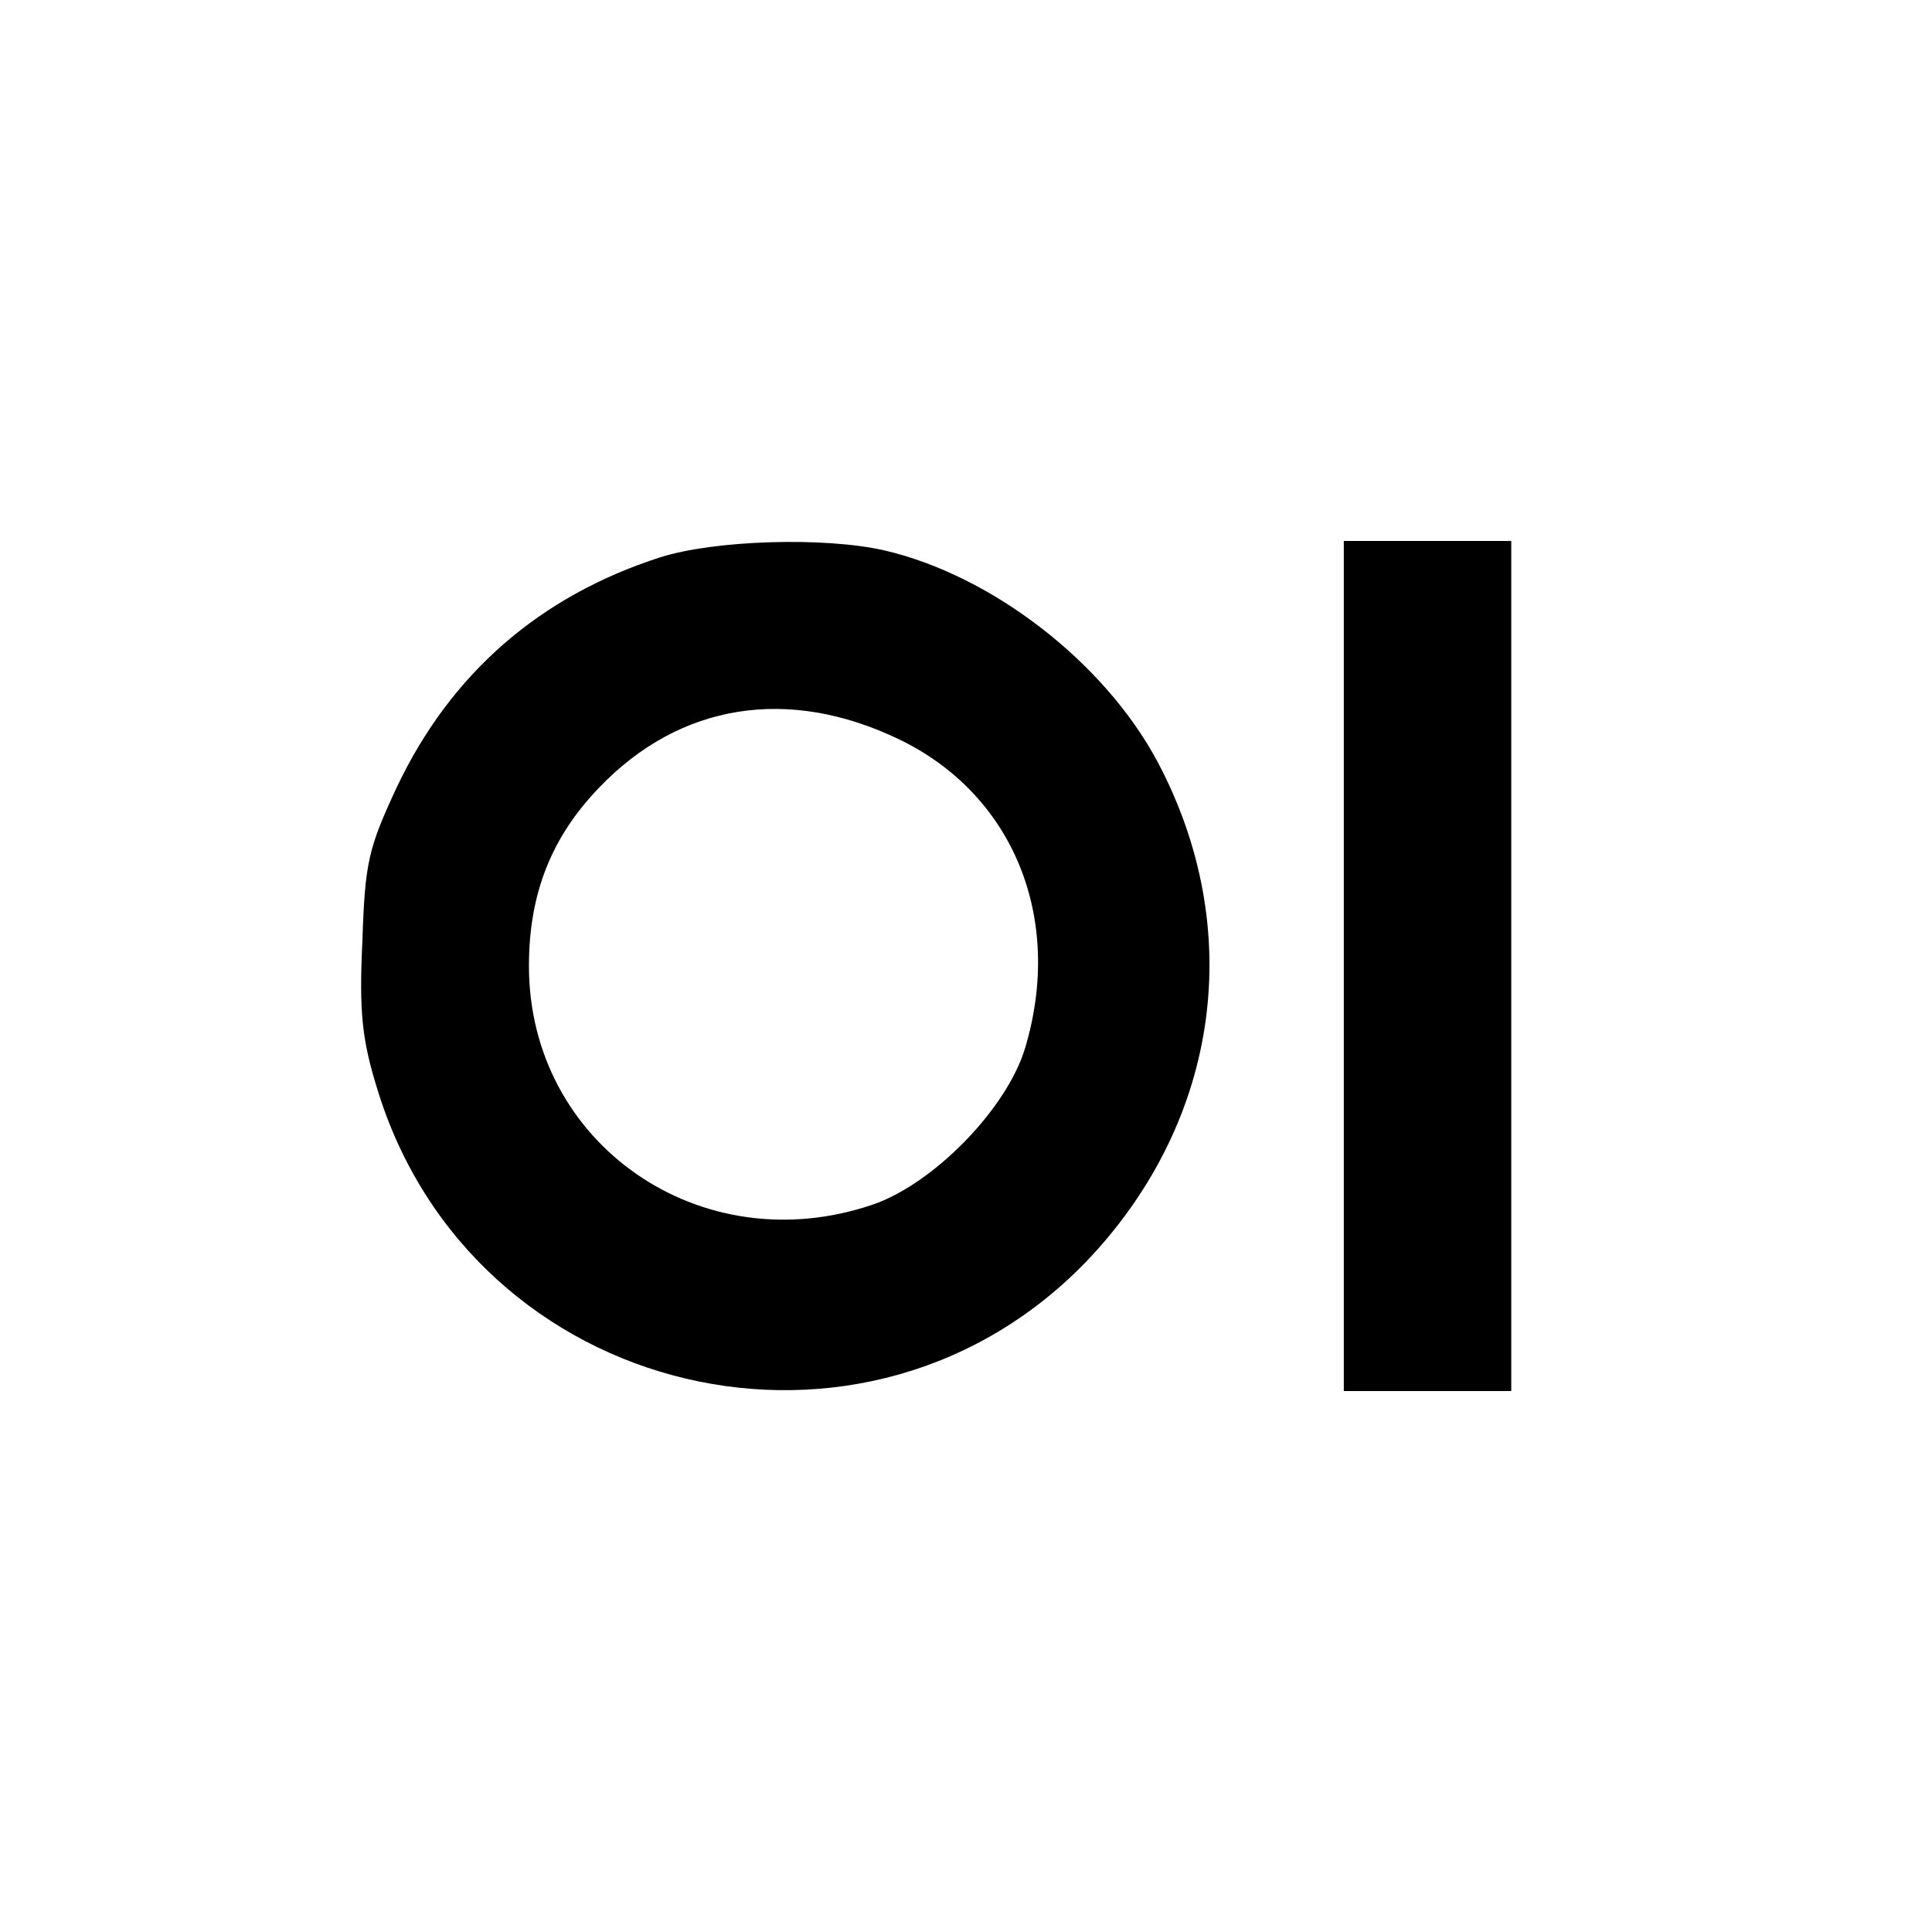
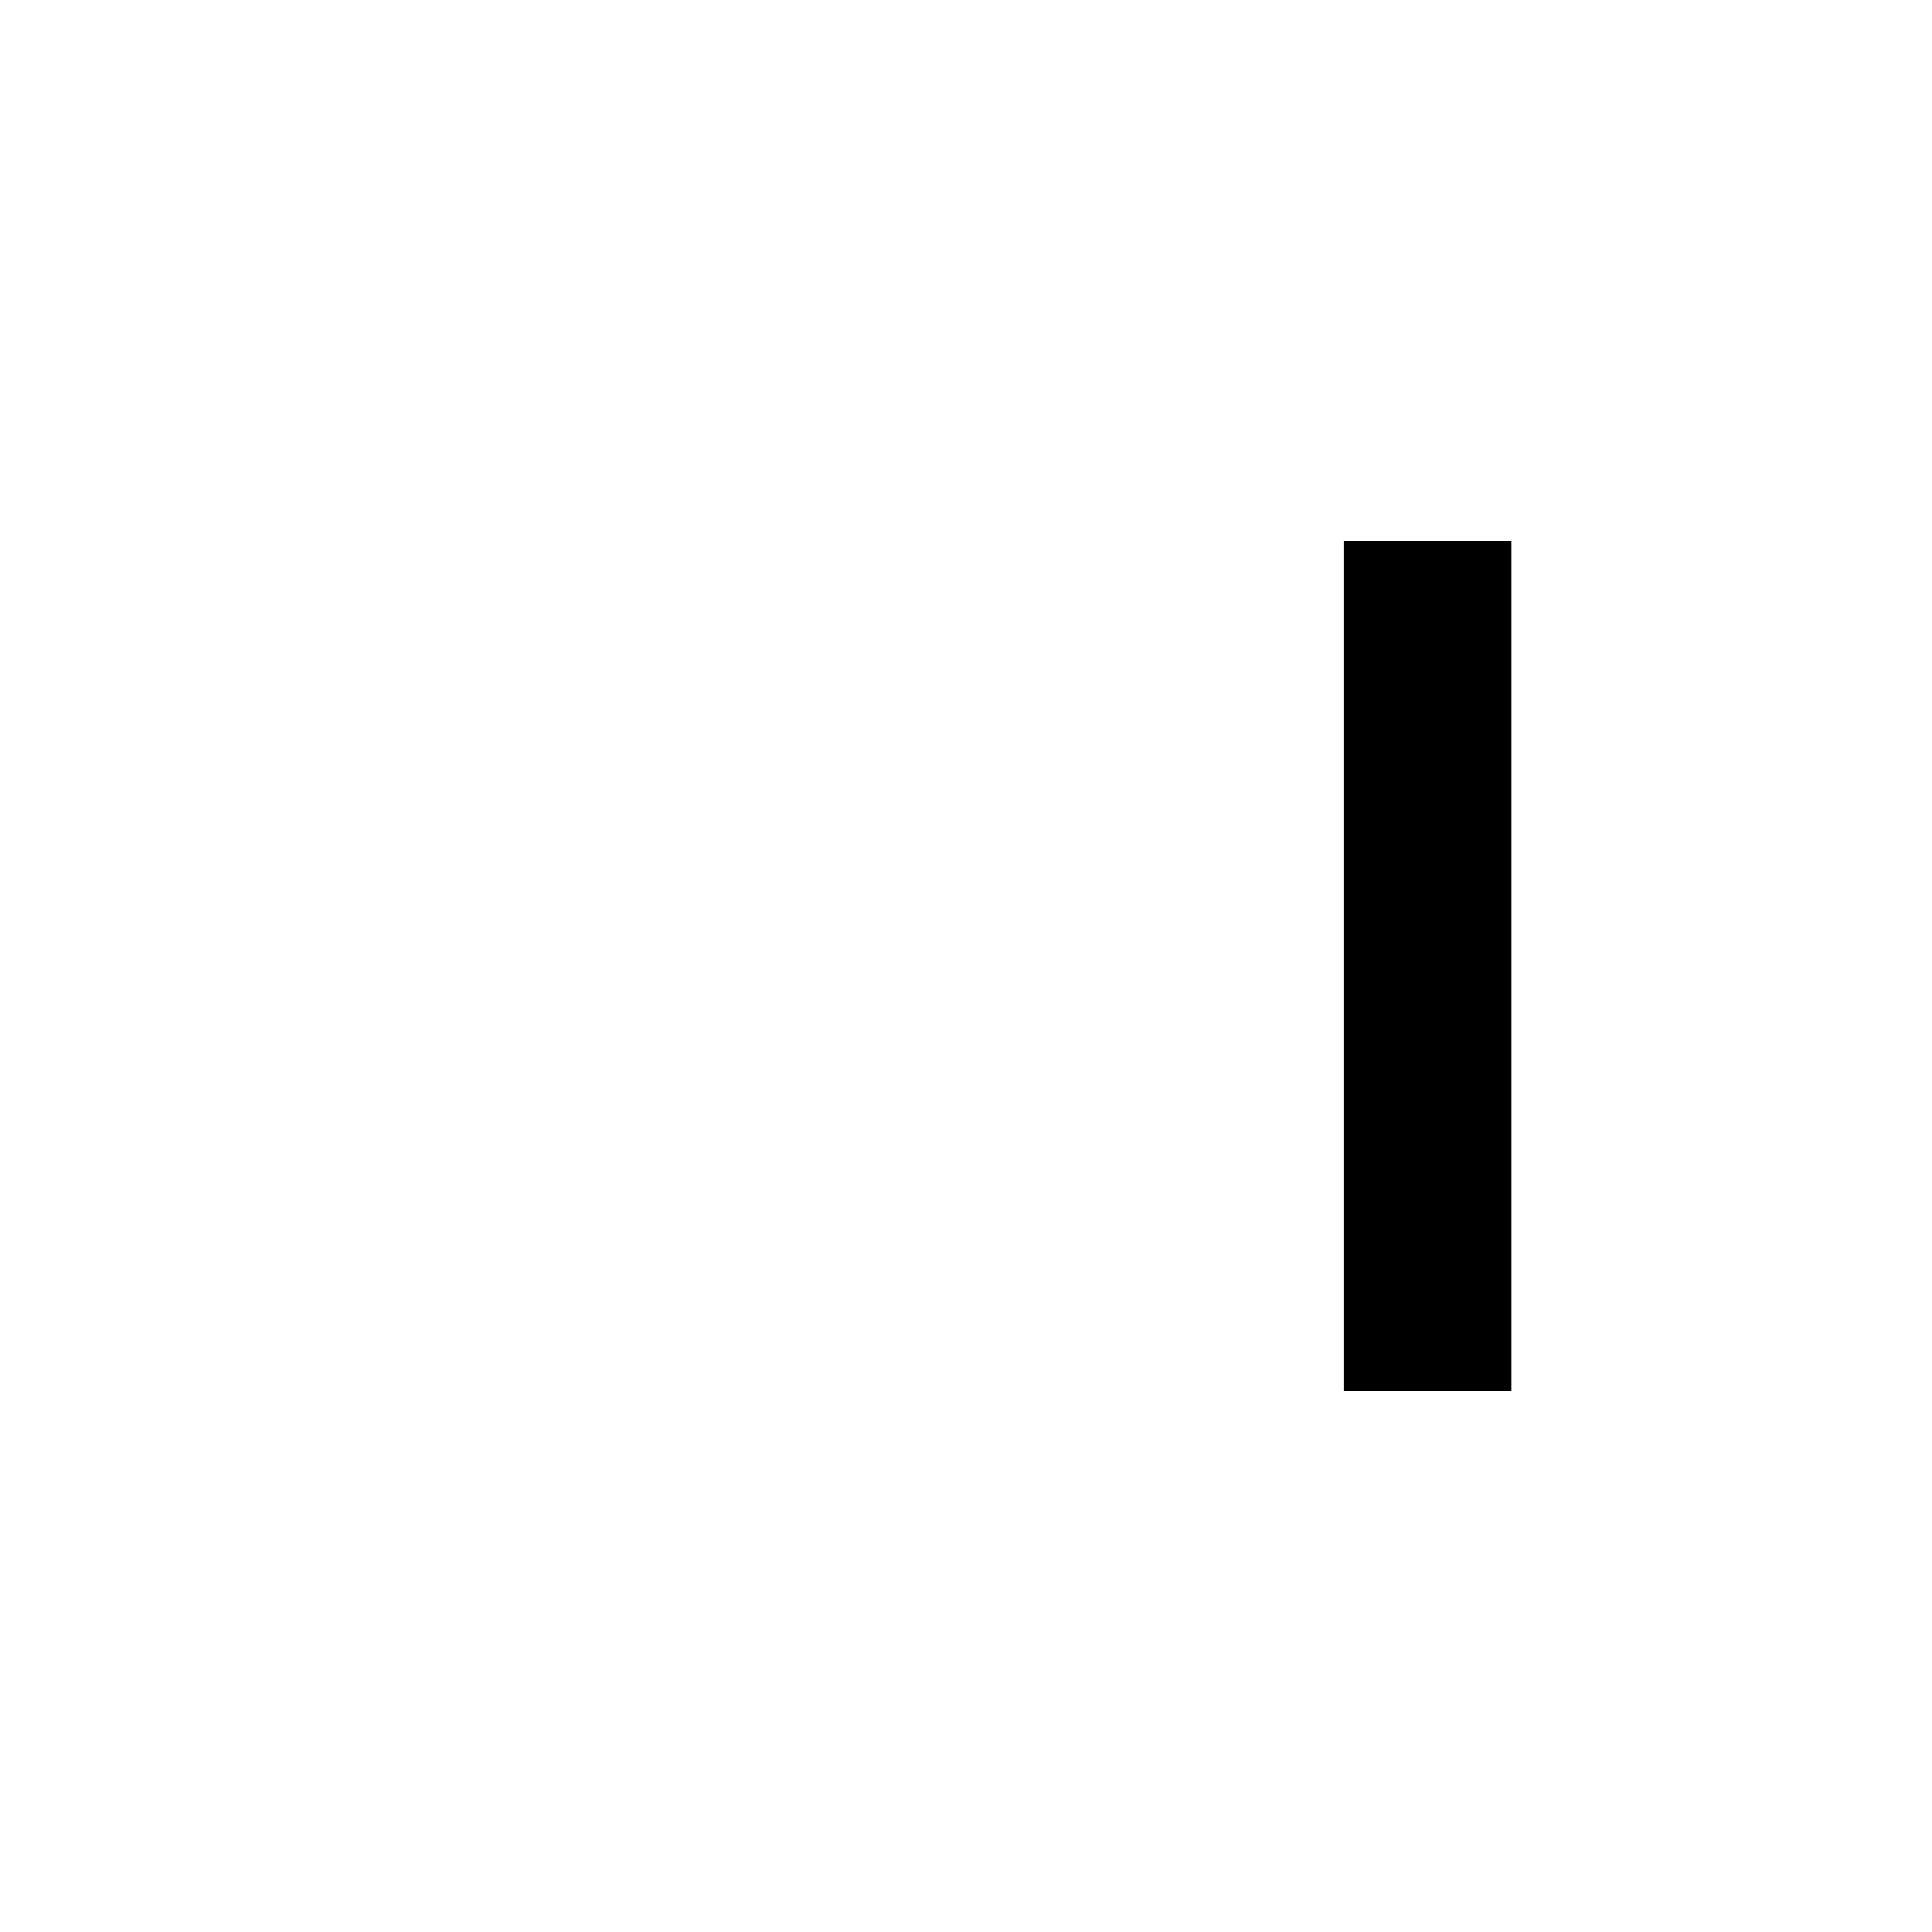
<svg xmlns="http://www.w3.org/2000/svg" version="1.0" width="225pt" height="225pt" viewBox="0 0 225 225" preserveAspectRatio="xMidYMid meet">
  <g transform="translate(0,225) scale(0.1,-0.1)" fill="#000000" stroke="none">
-     <path d="M769 1601 c-140 -45 -244 -135 -307 -268 -33 -71 -37 -87 -40 -180 -4 -82 0 -115 17 -170 110 -364 572 -473 831 -197 151 162 181 383 78 577 -62 116 -193 217 -318 246 -70 16 -198 12 -261 -8z m278 -212 c133 -64 192 -208 147 -359 -21 -71 -107 -159 -178 -183 -200 -68 -400 71 -400 278 0 84 26 150 82 208 94 98 220 118 349 56z" />
-     <path d="M1565 1125 l0 -495 98 0 97 0 0 495 0 495 -97 0 -98 0 0 -495z" />
+     <path d="M1565 1125 l0 -495 98 0 97 0 0 495 0 495 -97 0 -98 0 0 -495" />
  </g>
</svg>